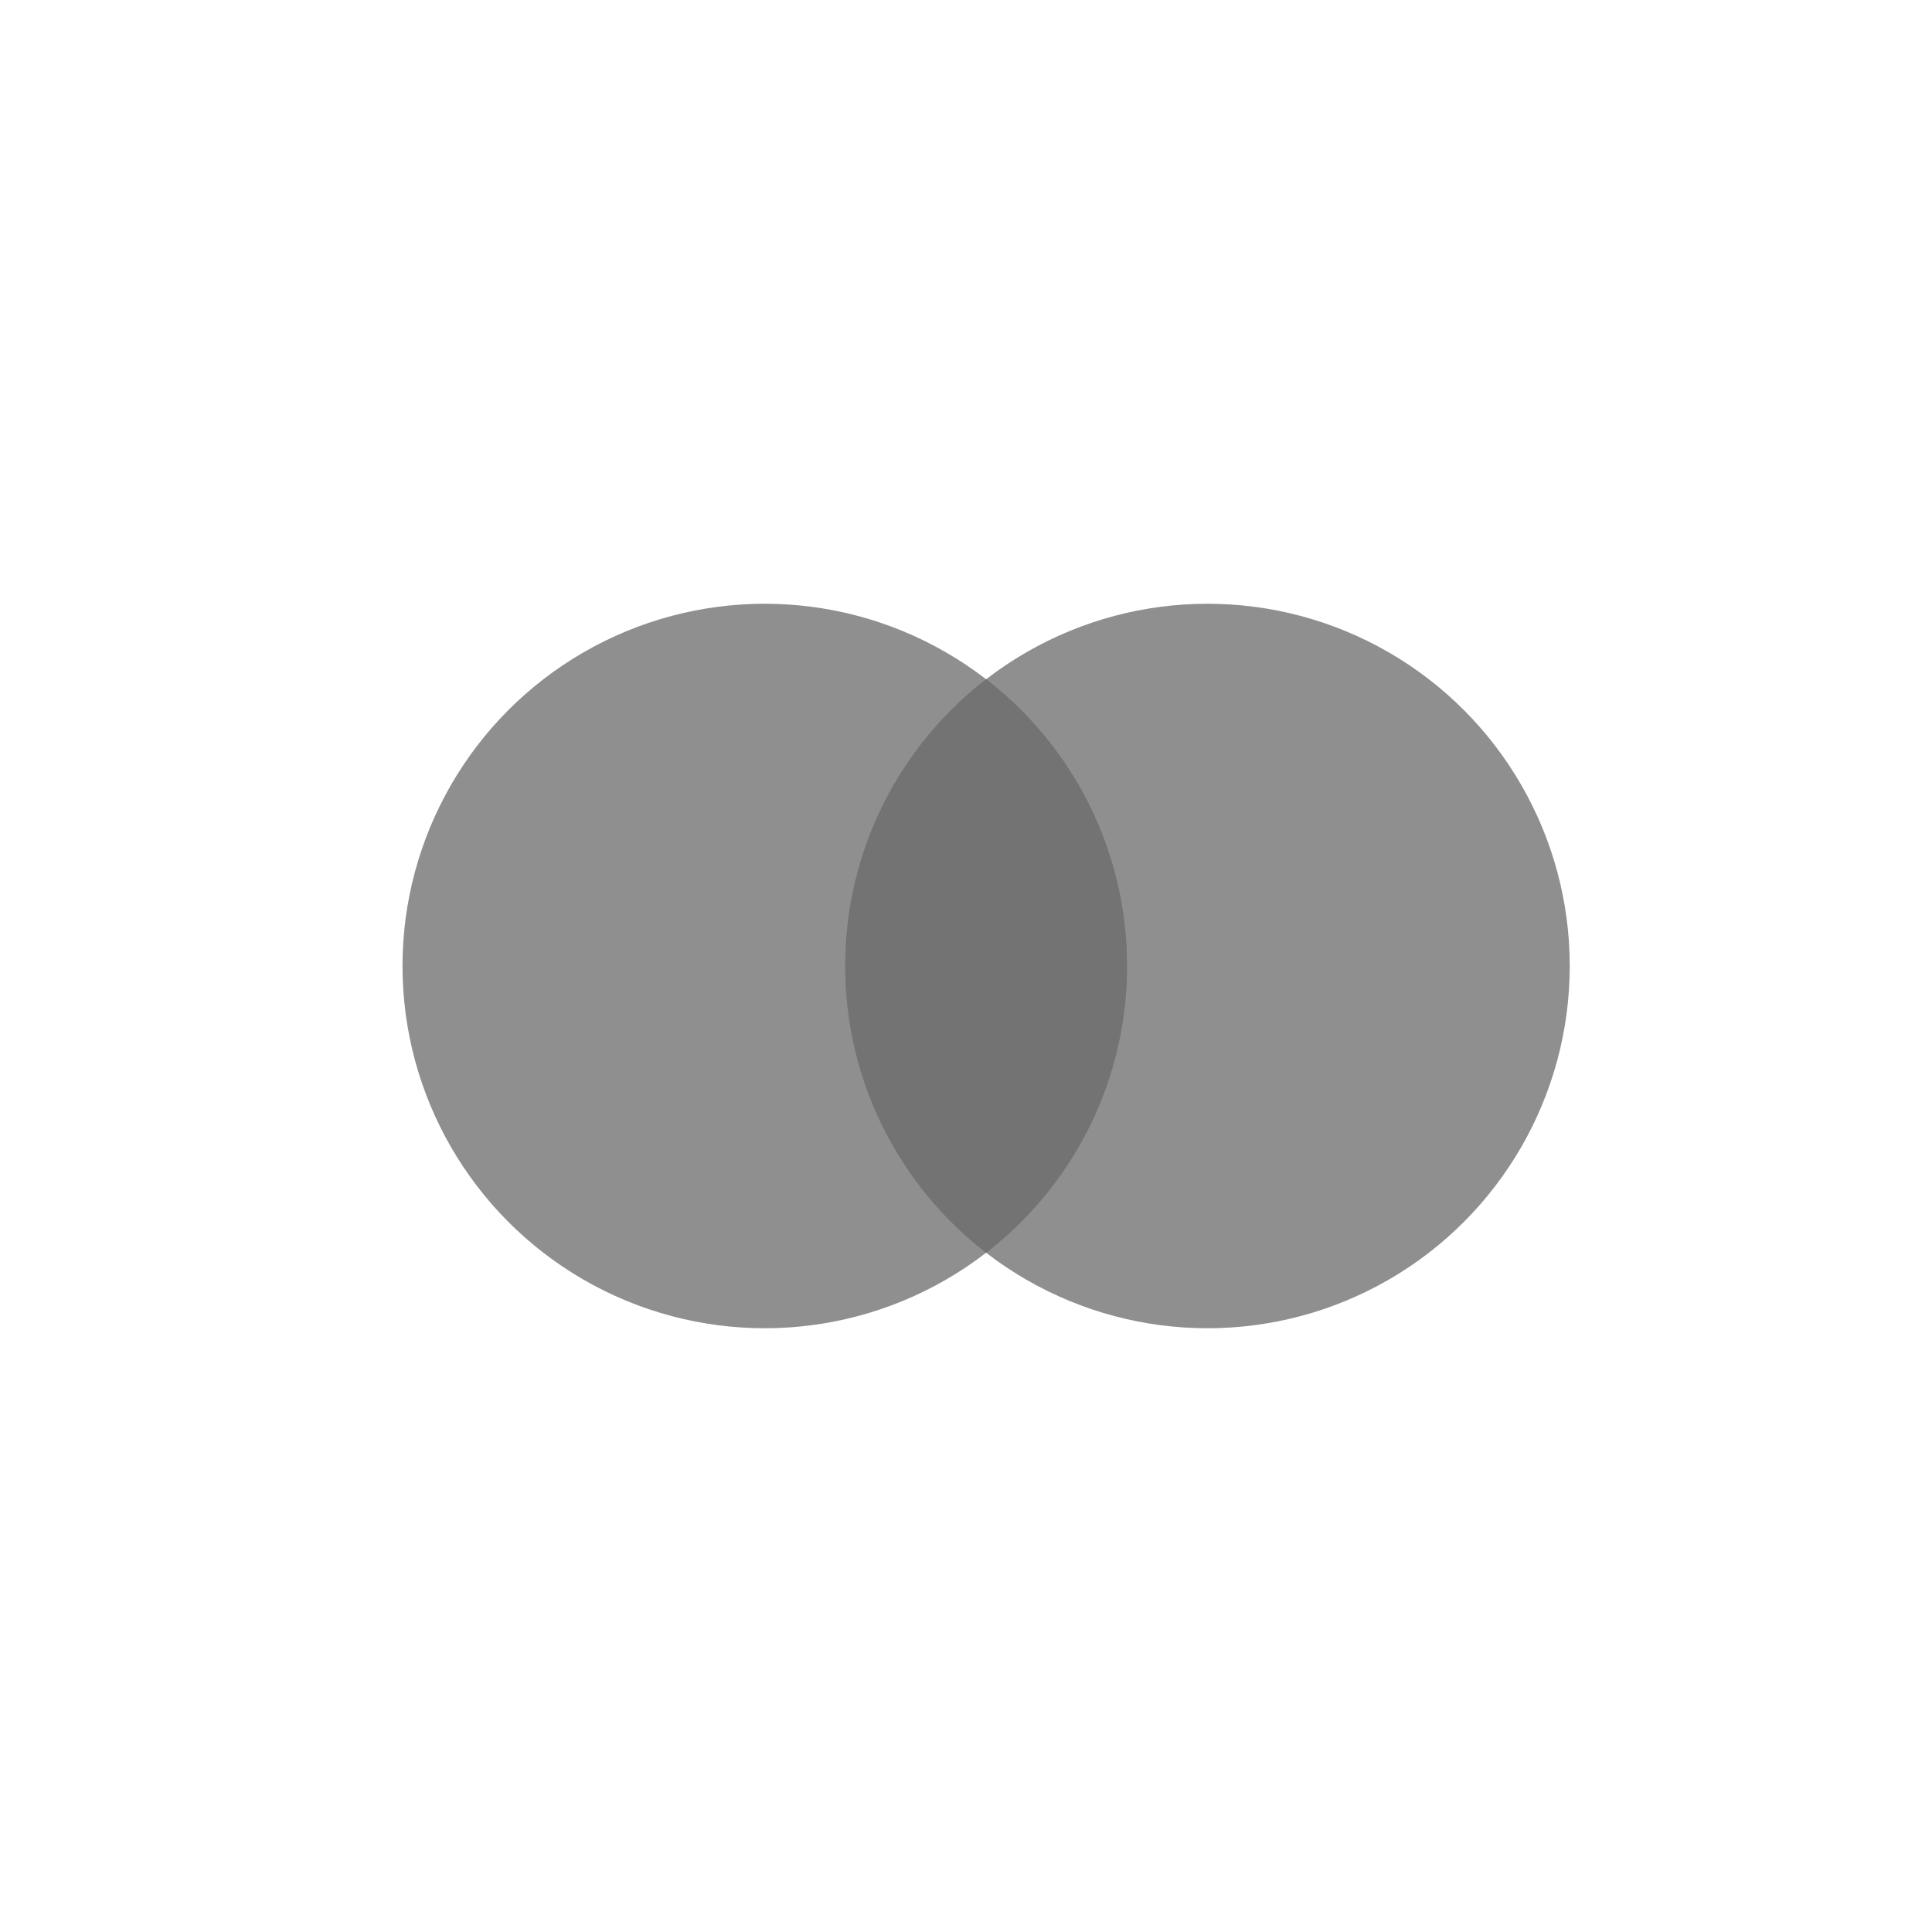
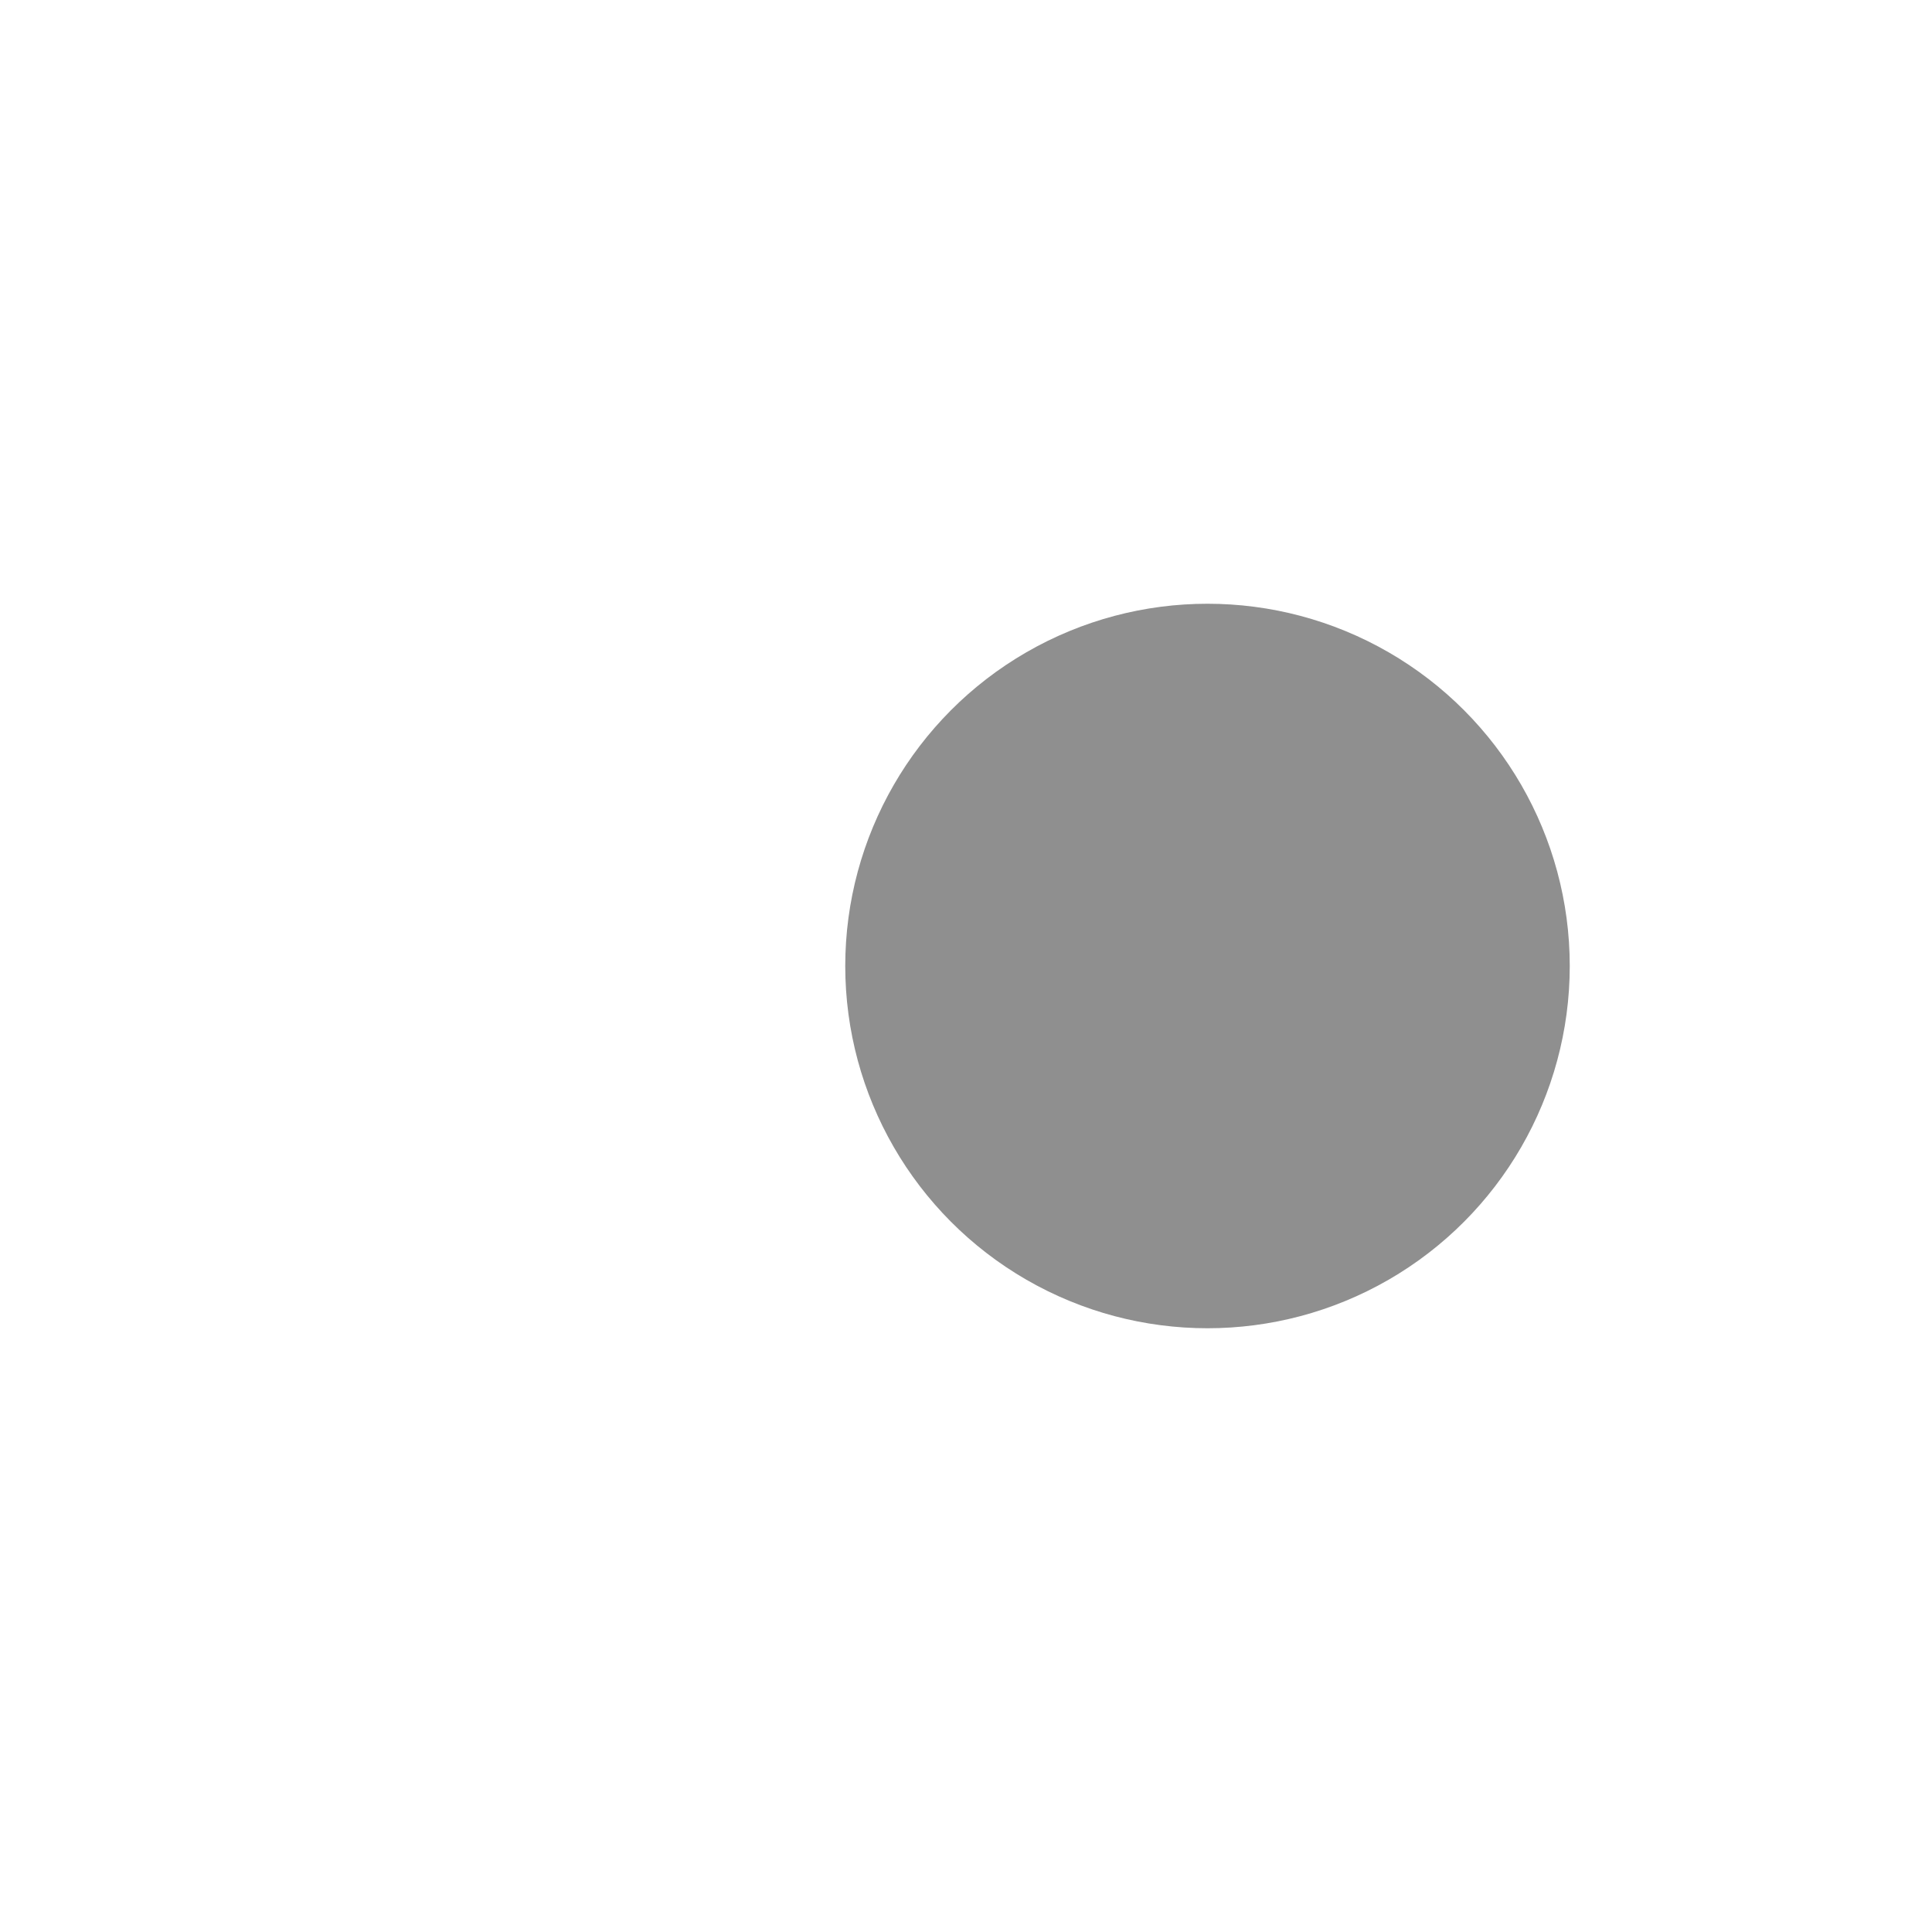
<svg xmlns="http://www.w3.org/2000/svg" width="48" height="48" viewBox="0 0 48 48" fill="none">
-   <circle opacity="0.8" cx="19" cy="24" r="9" fill="#737373" />
  <circle opacity="0.8" cx="30" cy="24" r="9" fill="#737373" />
-   <path fill-rule="evenodd" clip-rule="evenodd" d="M24.5 31.124C26.629 29.478 28 26.899 28 24C28 21.101 26.629 18.521 24.5 16.875C22.371 18.521 21 21.101 21 24C21 26.899 22.371 29.478 24.5 31.124Z" fill="#737373" />
</svg>